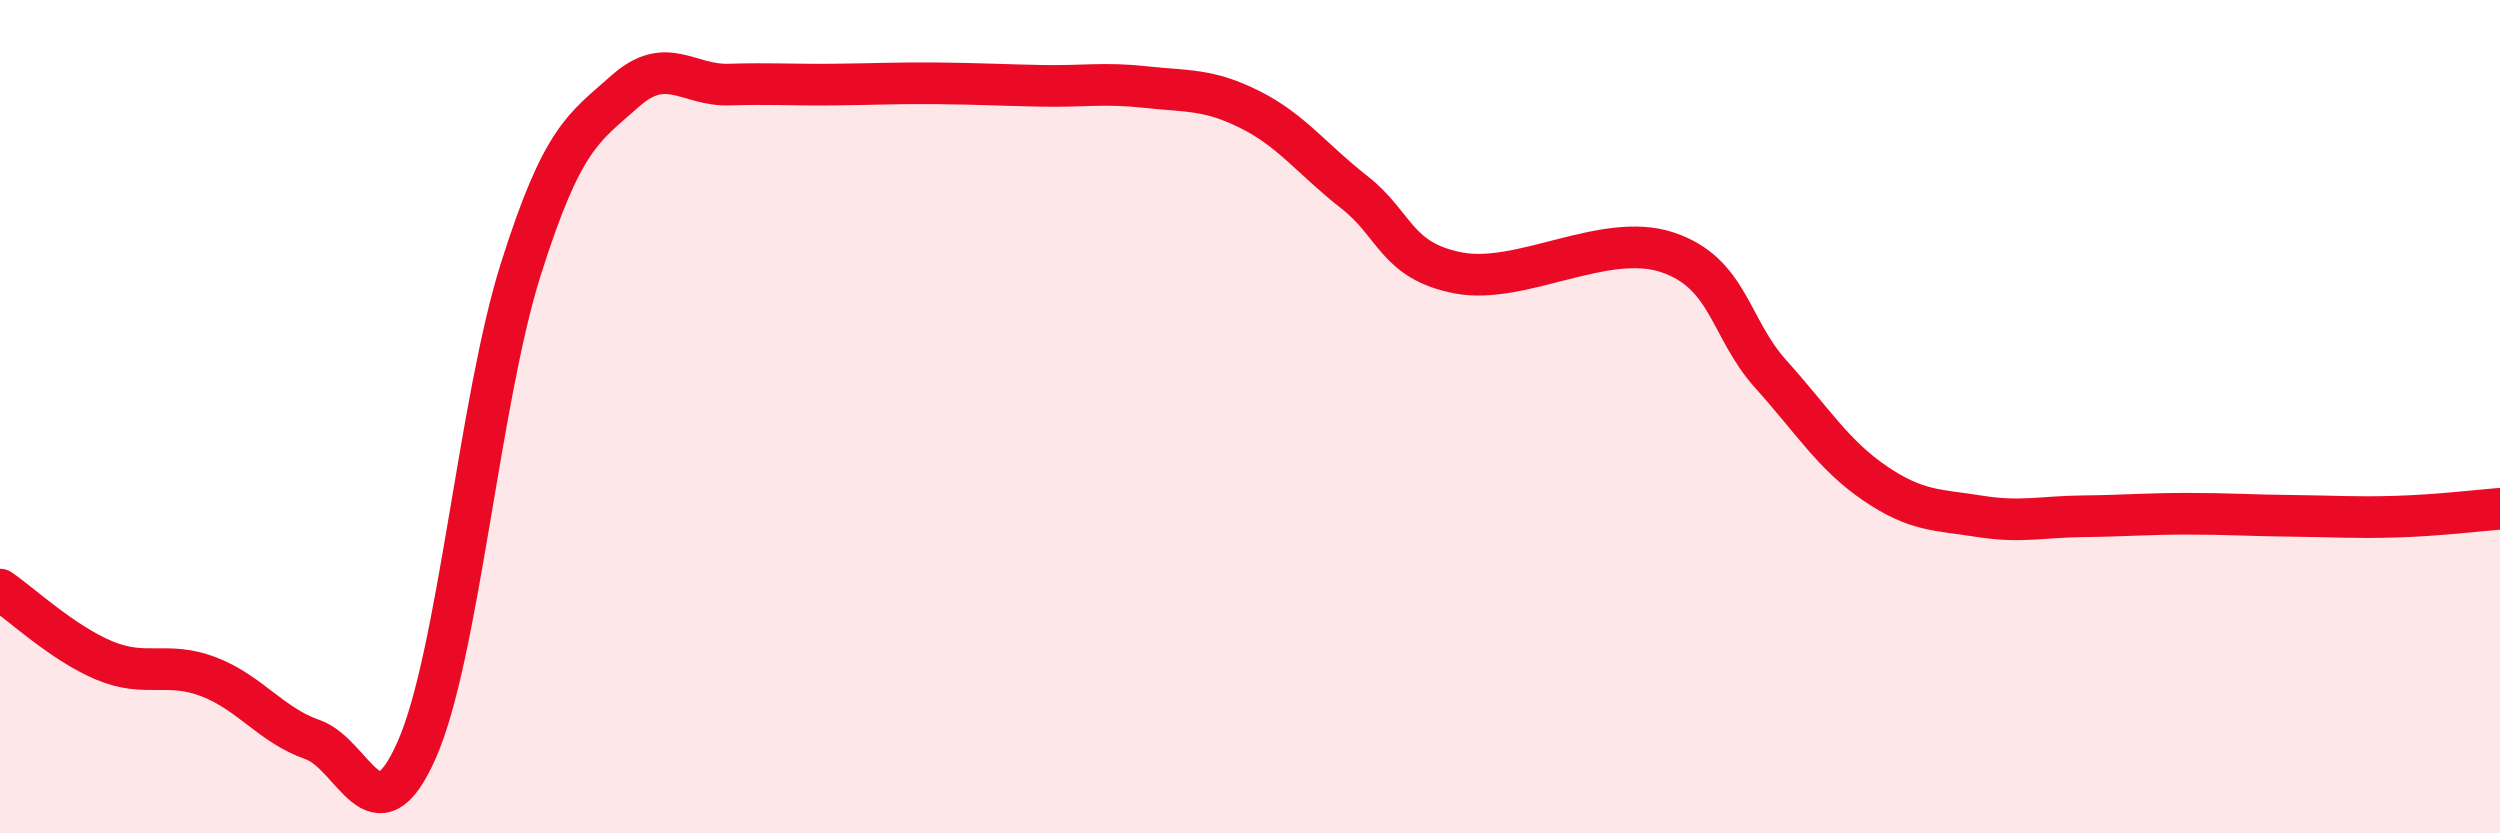
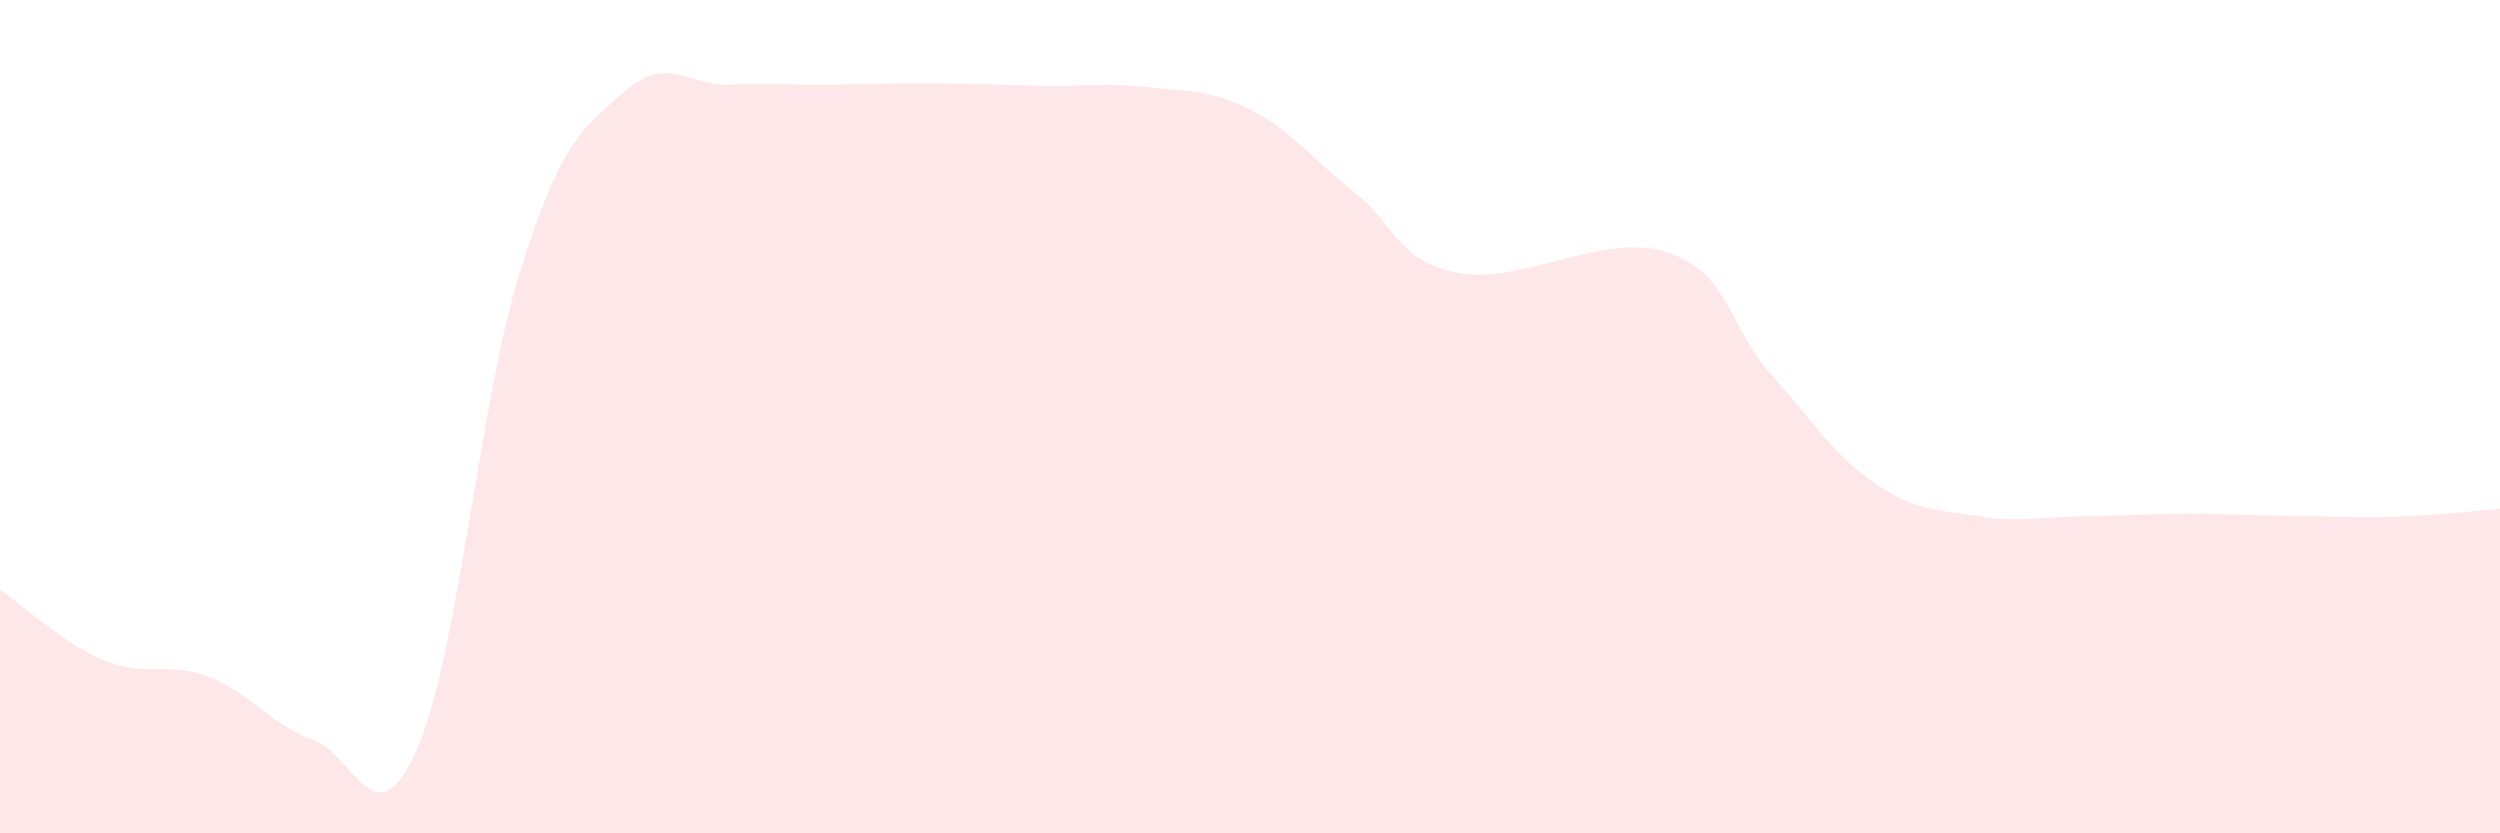
<svg xmlns="http://www.w3.org/2000/svg" width="60" height="20" viewBox="0 0 60 20">
  <path d="M 0,14.15 C 0.5,14.49 1.5,15.43 2.5,15.85 C 3.5,16.27 4,15.86 5,16.24 C 6,16.62 6.5,17.4 7.5,17.75 C 8.5,18.1 9,20.26 10,18 C 11,15.74 11.5,9.62 12.5,6.46 C 13.5,3.3 14,3.08 15,2.19 C 16,1.3 16.5,2.06 17.5,2.03 C 18.5,2 19,2.04 20,2.03 C 21,2.02 21.5,1.99 22.5,2 C 23.5,2.01 24,2.04 25,2.06 C 26,2.08 26.5,1.98 27.5,2.09 C 28.5,2.2 29,2.13 30,2.63 C 31,3.13 31.5,3.83 32.5,4.61 C 33.5,5.39 33.5,6.26 35,6.55 C 36.5,6.84 38.5,5.56 40,6.05 C 41.5,6.54 41.5,7.87 42.5,8.98 C 43.5,10.09 44,10.92 45,11.6 C 46,12.28 46.5,12.23 47.5,12.39 C 48.5,12.55 49,12.4 50,12.39 C 51,12.38 51.5,12.33 52.5,12.33 C 53.5,12.33 54,12.37 55,12.38 C 56,12.39 56.5,12.43 57.5,12.4 C 58.5,12.37 59.5,12.25 60,12.21L60 20L0 20Z" fill="#EB0A25" opacity="0.1" stroke-linecap="round" stroke-linejoin="round" />
-   <path d="M 0,14.15 C 0.5,14.49 1.5,15.43 2.5,15.85 C 3.5,16.27 4,15.86 5,16.24 C 6,16.62 6.5,17.4 7.5,17.75 C 8.5,18.1 9,20.26 10,18 C 11,15.74 11.5,9.62 12.5,6.46 C 13.5,3.3 14,3.08 15,2.19 C 16,1.3 16.5,2.06 17.5,2.03 C 18.5,2 19,2.04 20,2.03 C 21,2.02 21.5,1.99 22.5,2 C 23.5,2.01 24,2.04 25,2.06 C 26,2.08 26.5,1.98 27.5,2.09 C 28.5,2.2 29,2.13 30,2.63 C 31,3.13 31.5,3.83 32.5,4.61 C 33.5,5.39 33.5,6.26 35,6.55 C 36.5,6.84 38.5,5.56 40,6.05 C 41.5,6.54 41.5,7.87 42.5,8.98 C 43.5,10.09 44,10.92 45,11.6 C 46,12.28 46.5,12.23 47.5,12.39 C 48.5,12.55 49,12.4 50,12.39 C 51,12.38 51.5,12.33 52.5,12.33 C 53.5,12.33 54,12.37 55,12.38 C 56,12.39 56.5,12.43 57.5,12.4 C 58.5,12.37 59.5,12.25 60,12.21" stroke="#EB0A25" stroke-width="1" fill="none" stroke-linecap="round" stroke-linejoin="round" />
</svg>